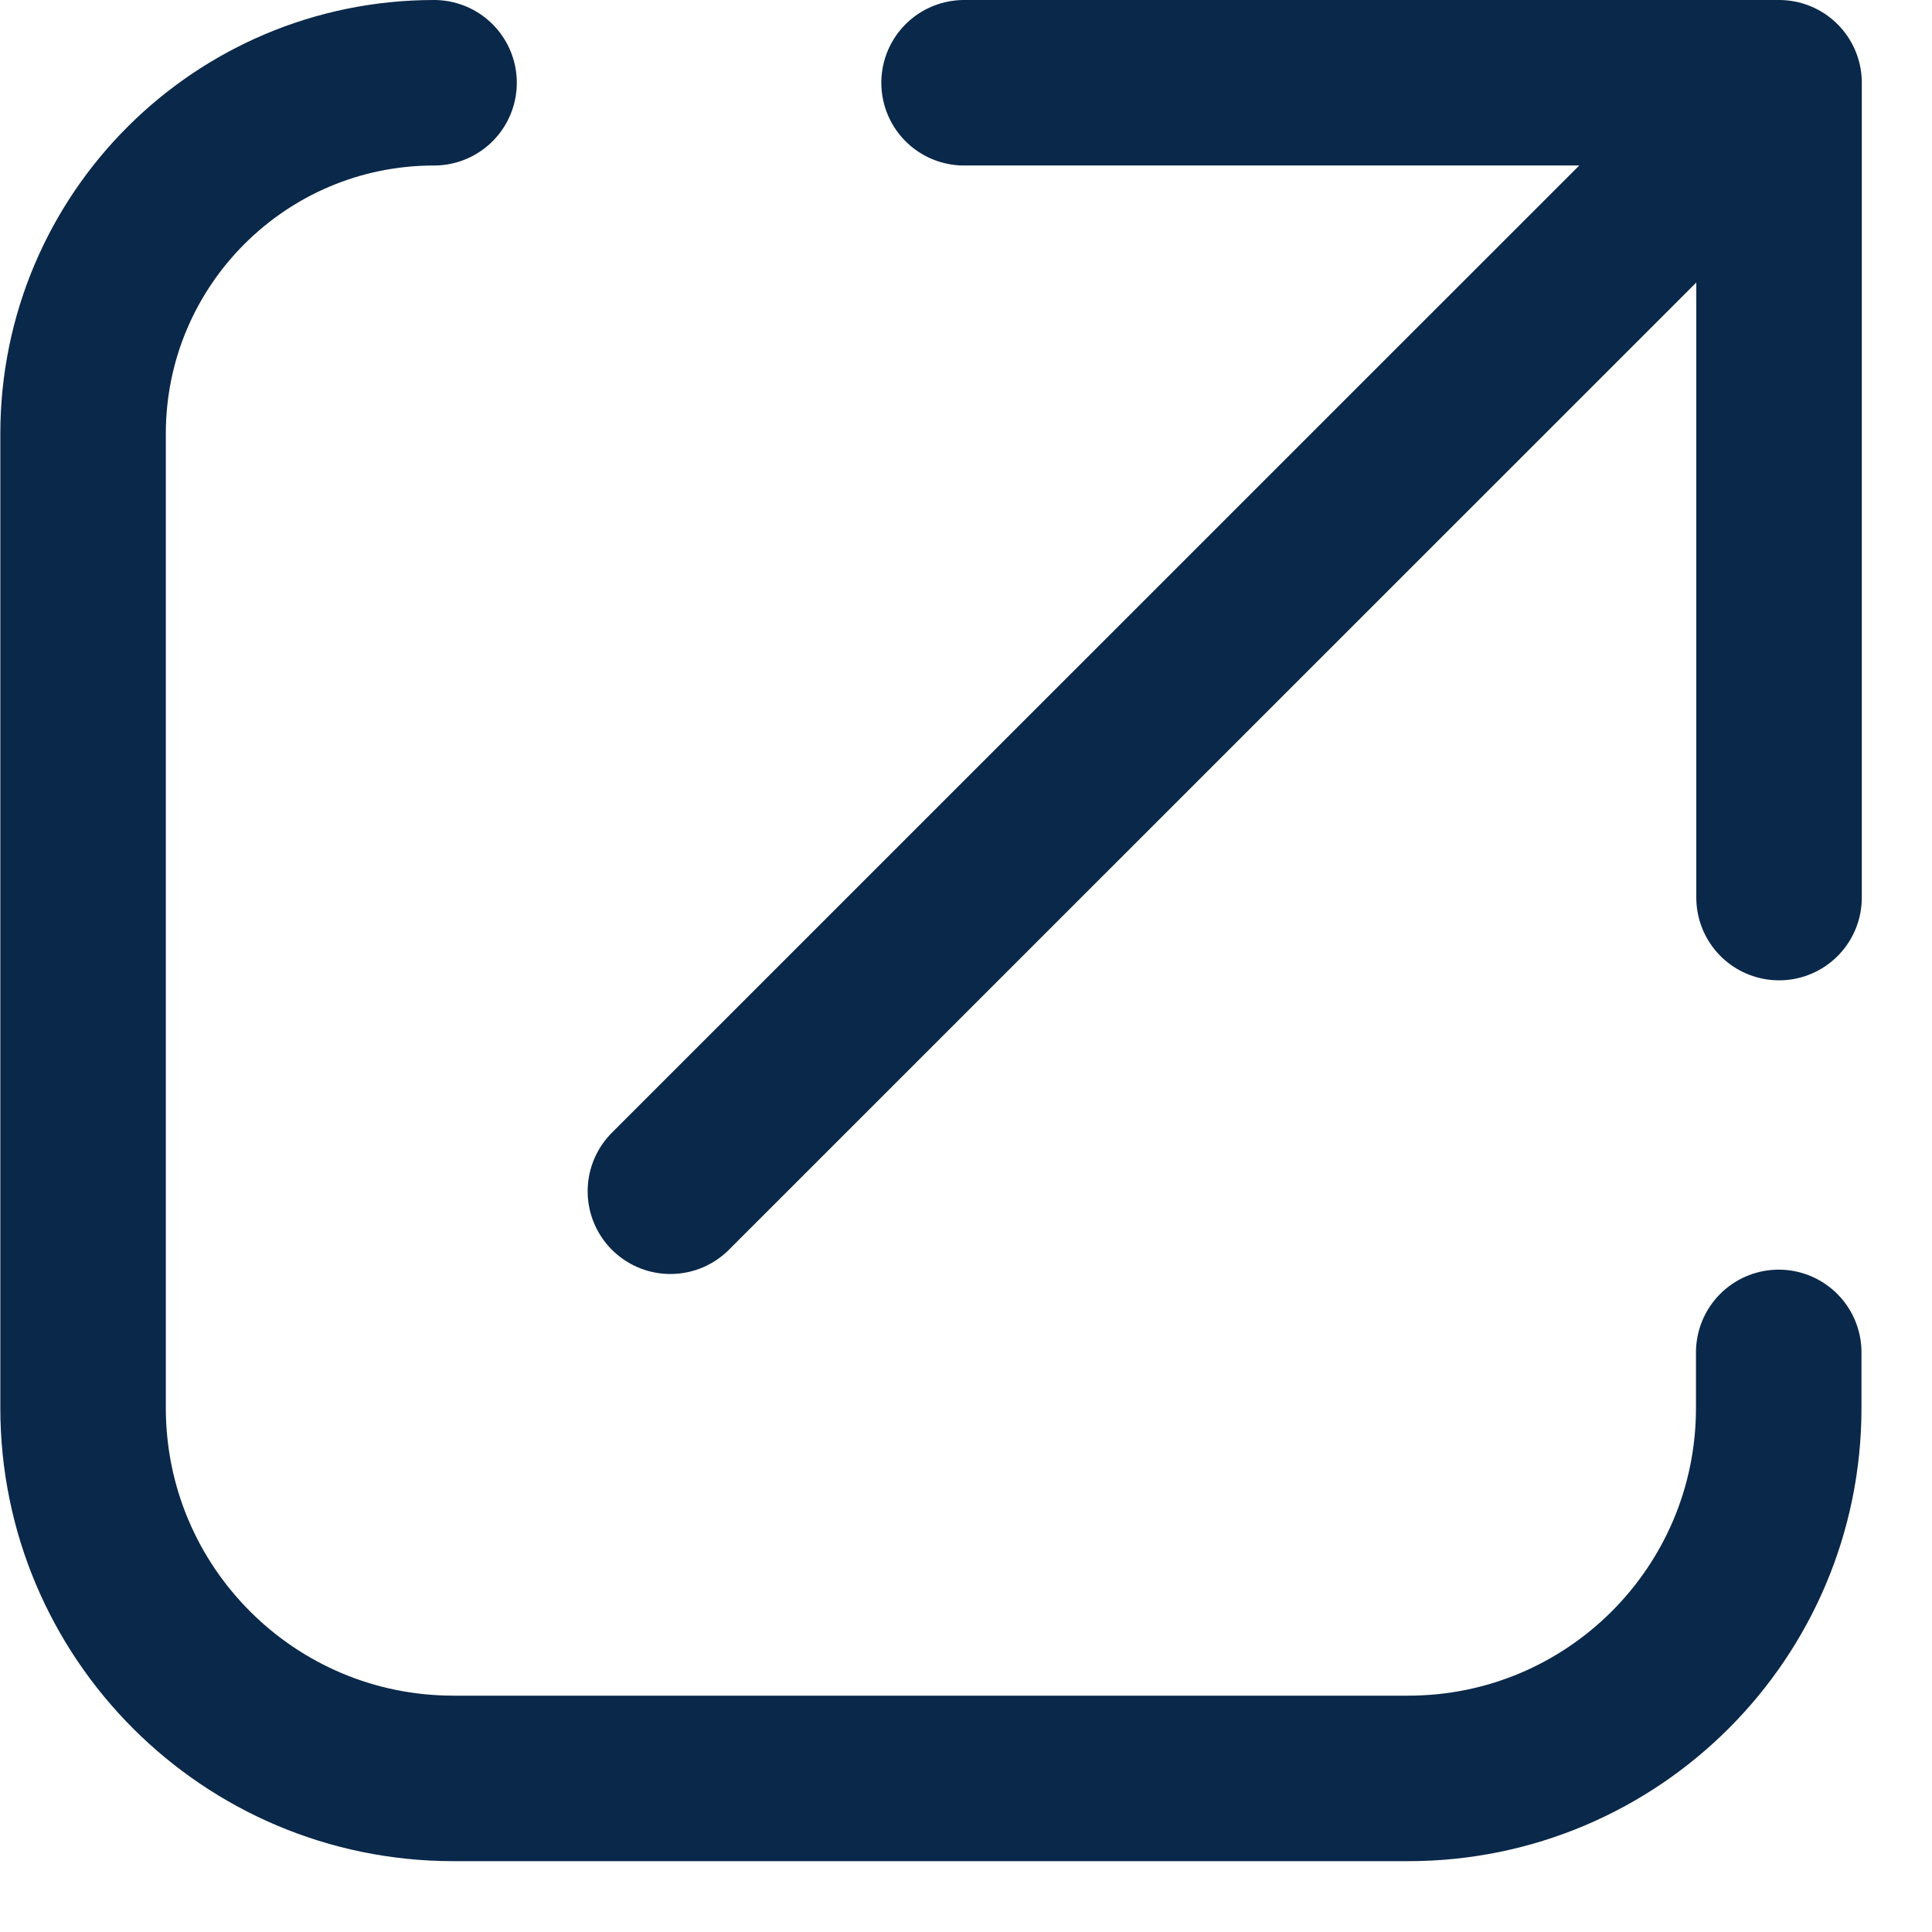
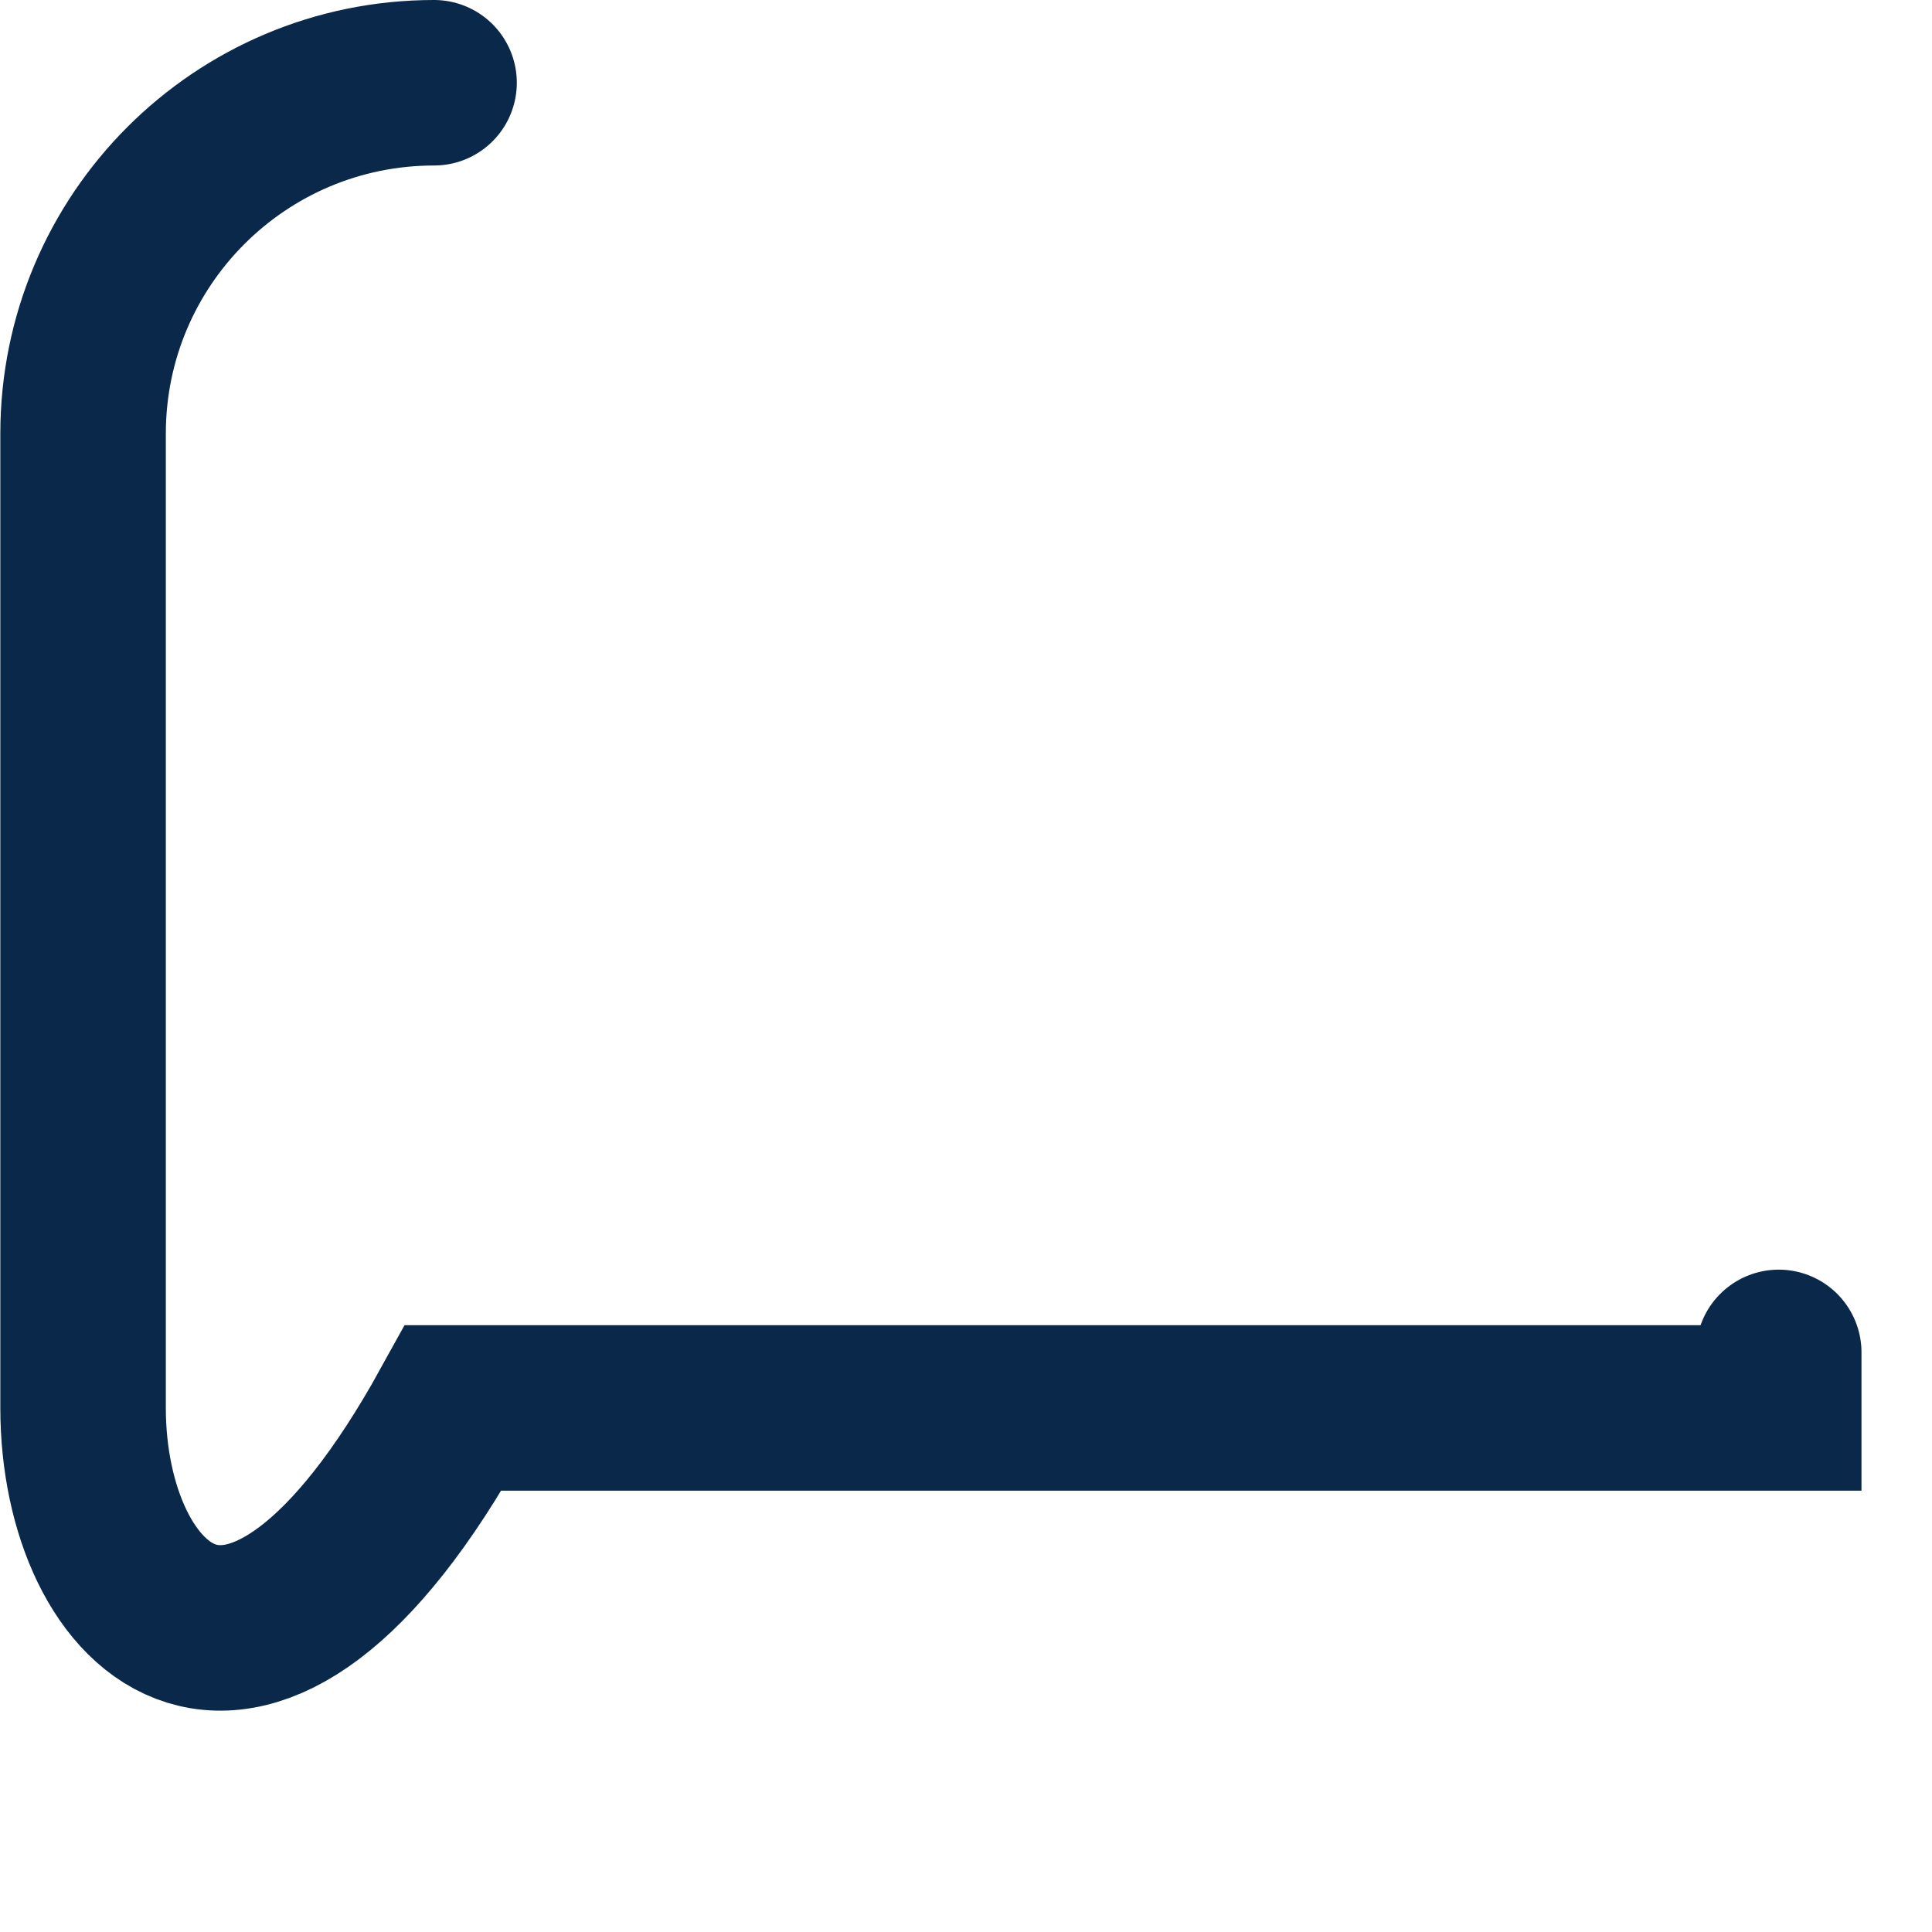
<svg xmlns="http://www.w3.org/2000/svg" width="12" height="12" viewBox="0 0 12 12" fill="none">
-   <path d="M11.048 8.4V8.745C11.048 10.016 10.018 11.046 8.747 11.046H2.816C1.546 11.046 0.516 10.016 0.516 8.745V2.694C0.516 1.49 1.492 0.514 2.696 0.514" stroke="#0A2849" stroke-width="1.028" stroke-linecap="round" />
-   <path d="M4.164 7.399L11.05 0.514M11.05 0.514H5.988M11.05 0.514V5.575" stroke="#0A2849" stroke-width="1.028" stroke-linecap="round" stroke-linejoin="round" />
+   <path d="M11.048 8.4V8.745H2.816C1.546 11.046 0.516 10.016 0.516 8.745V2.694C0.516 1.49 1.492 0.514 2.696 0.514" stroke="#0A2849" stroke-width="1.028" stroke-linecap="round" />
</svg>